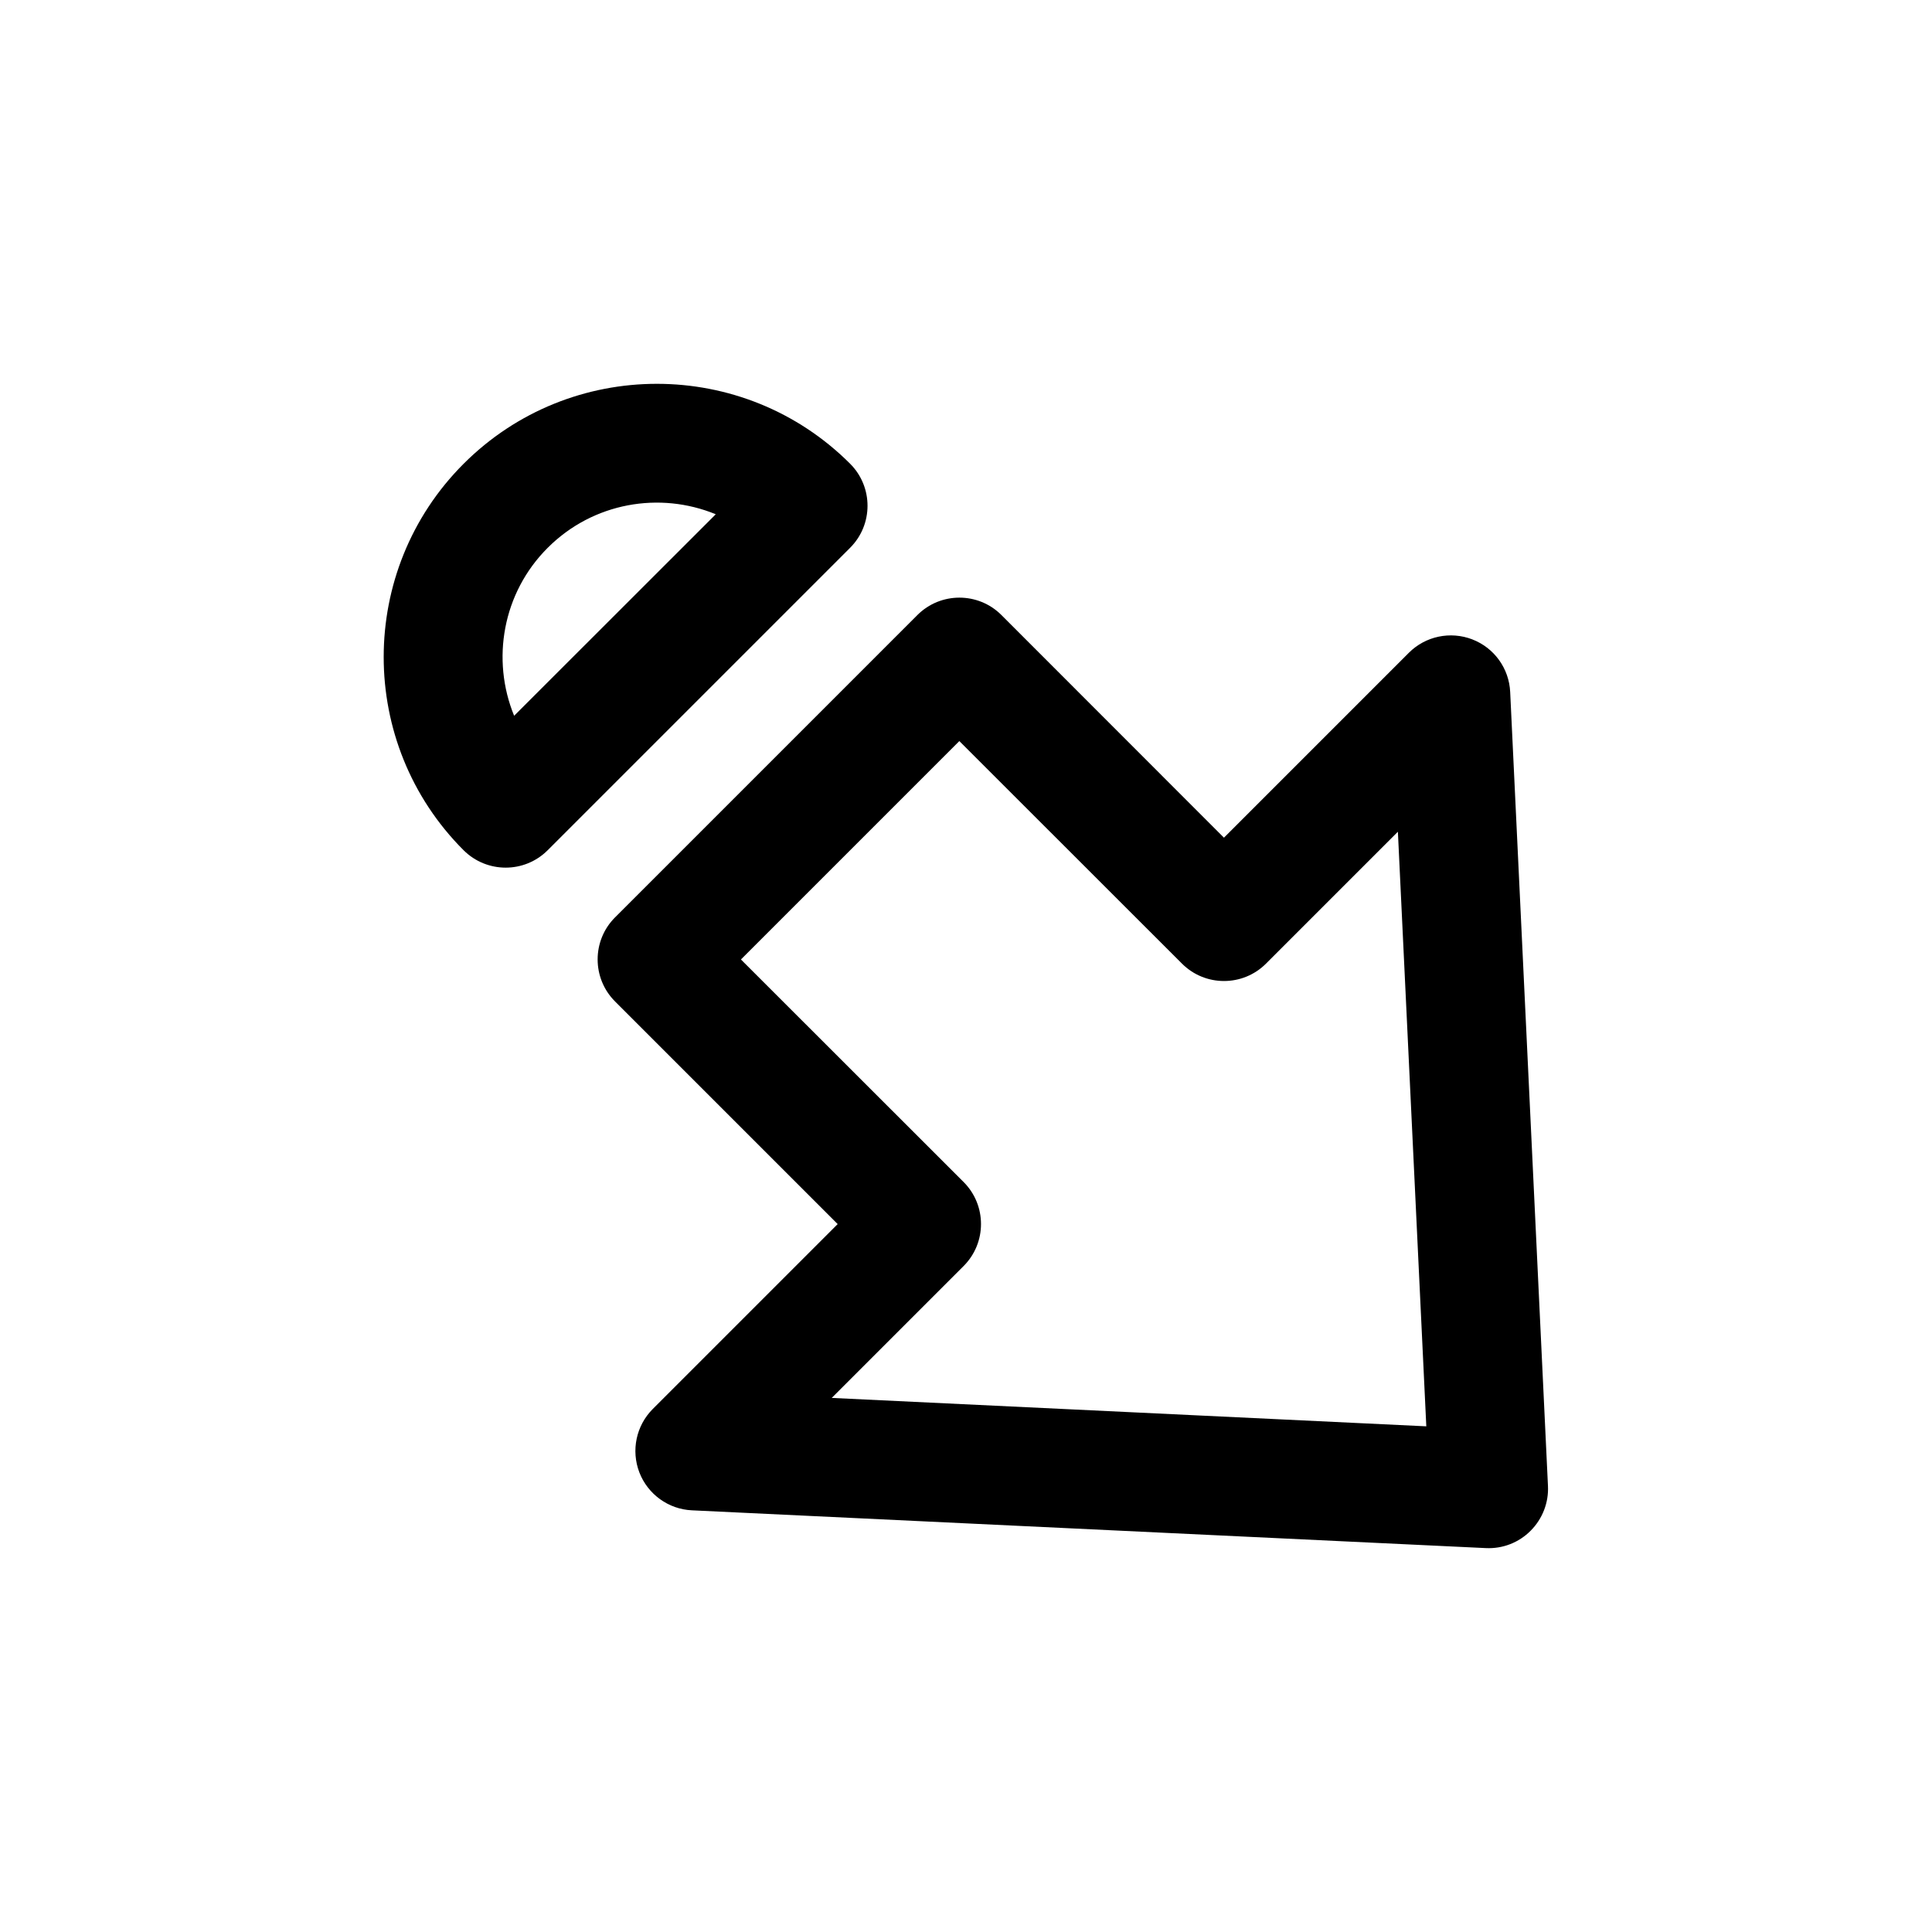
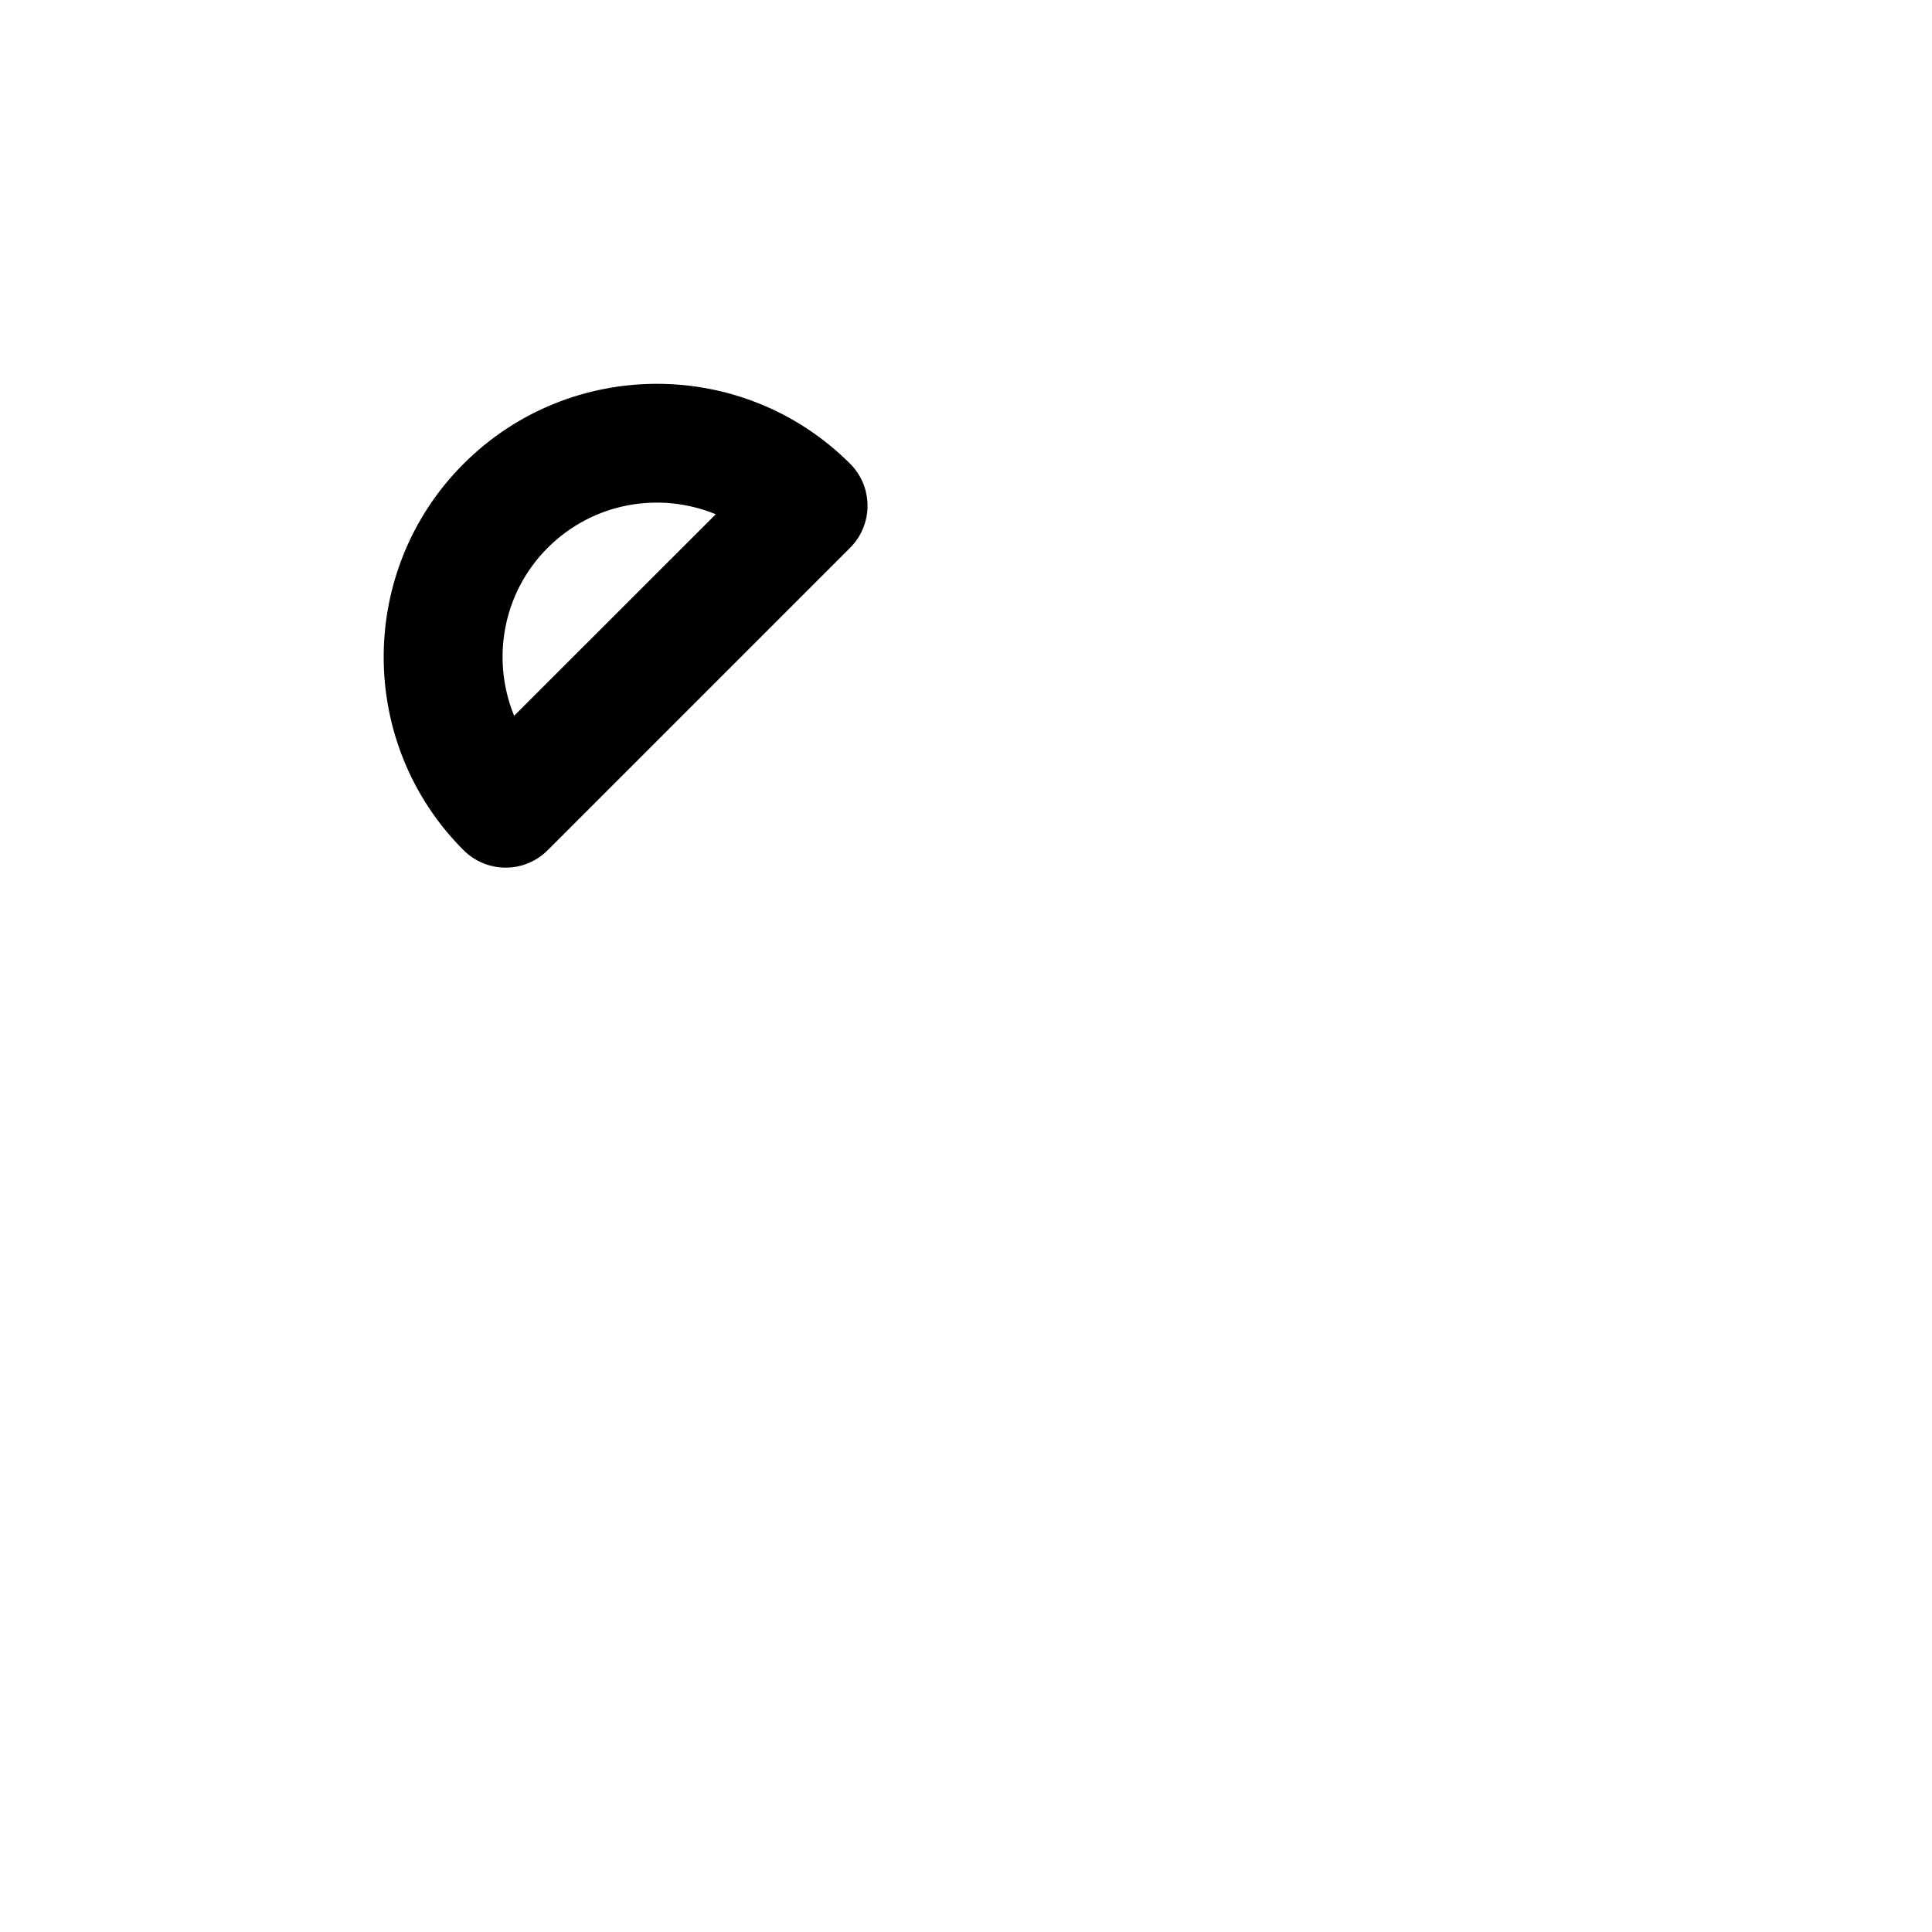
<svg xmlns="http://www.w3.org/2000/svg" fill="#000000" width="800px" height="800px" version="1.1" viewBox="144 144 512 512">
  <g>
    <path d="m289.16 369.3 80.137-80.137c6.141-6.141 6.141-16.121 0-22.262-28.246-28.246-74.188-28.246-102.43 0-28.246 28.246-28.246 74.188 0 102.43 6.172 6.141 16.152 6.141 22.293-0.031zm0-80.137c12.027-12.027 29.691-14.988 44.523-8.879l-53.434 53.402c-6.078-14.828-3.117-32.527 8.91-44.523z" />
-     <path d="m534.17 313.44c-5.824-2.234-12.406-0.852-16.816 3.559l-48.996 48.996-58.973-59.008c-6.141-6.141-16.121-6.141-22.262 0l-80.137 80.137c-6.141 6.141-6.141 16.121 0 22.262l59.008 59.008-48.996 48.996c-4.41 4.41-5.793 10.988-3.559 16.816 2.234 5.793 7.715 9.762 13.918 10.043l210.4 10.012c4.441 0.219 8.754-1.449 11.871-4.598 3.148-3.148 4.816-7.461 4.598-11.871l-10.012-210.4c-0.285-6.234-4.219-11.715-10.047-13.949zm-12.184 208.55-157.57-7.527 34.953-34.953c6.141-6.141 6.141-16.121 0-22.262l-59.012-58.977 57.875-57.875 59.008 58.977c6.141 6.141 16.121 6.141 22.262 0l34.953-34.953z" />
  </g>
</svg>